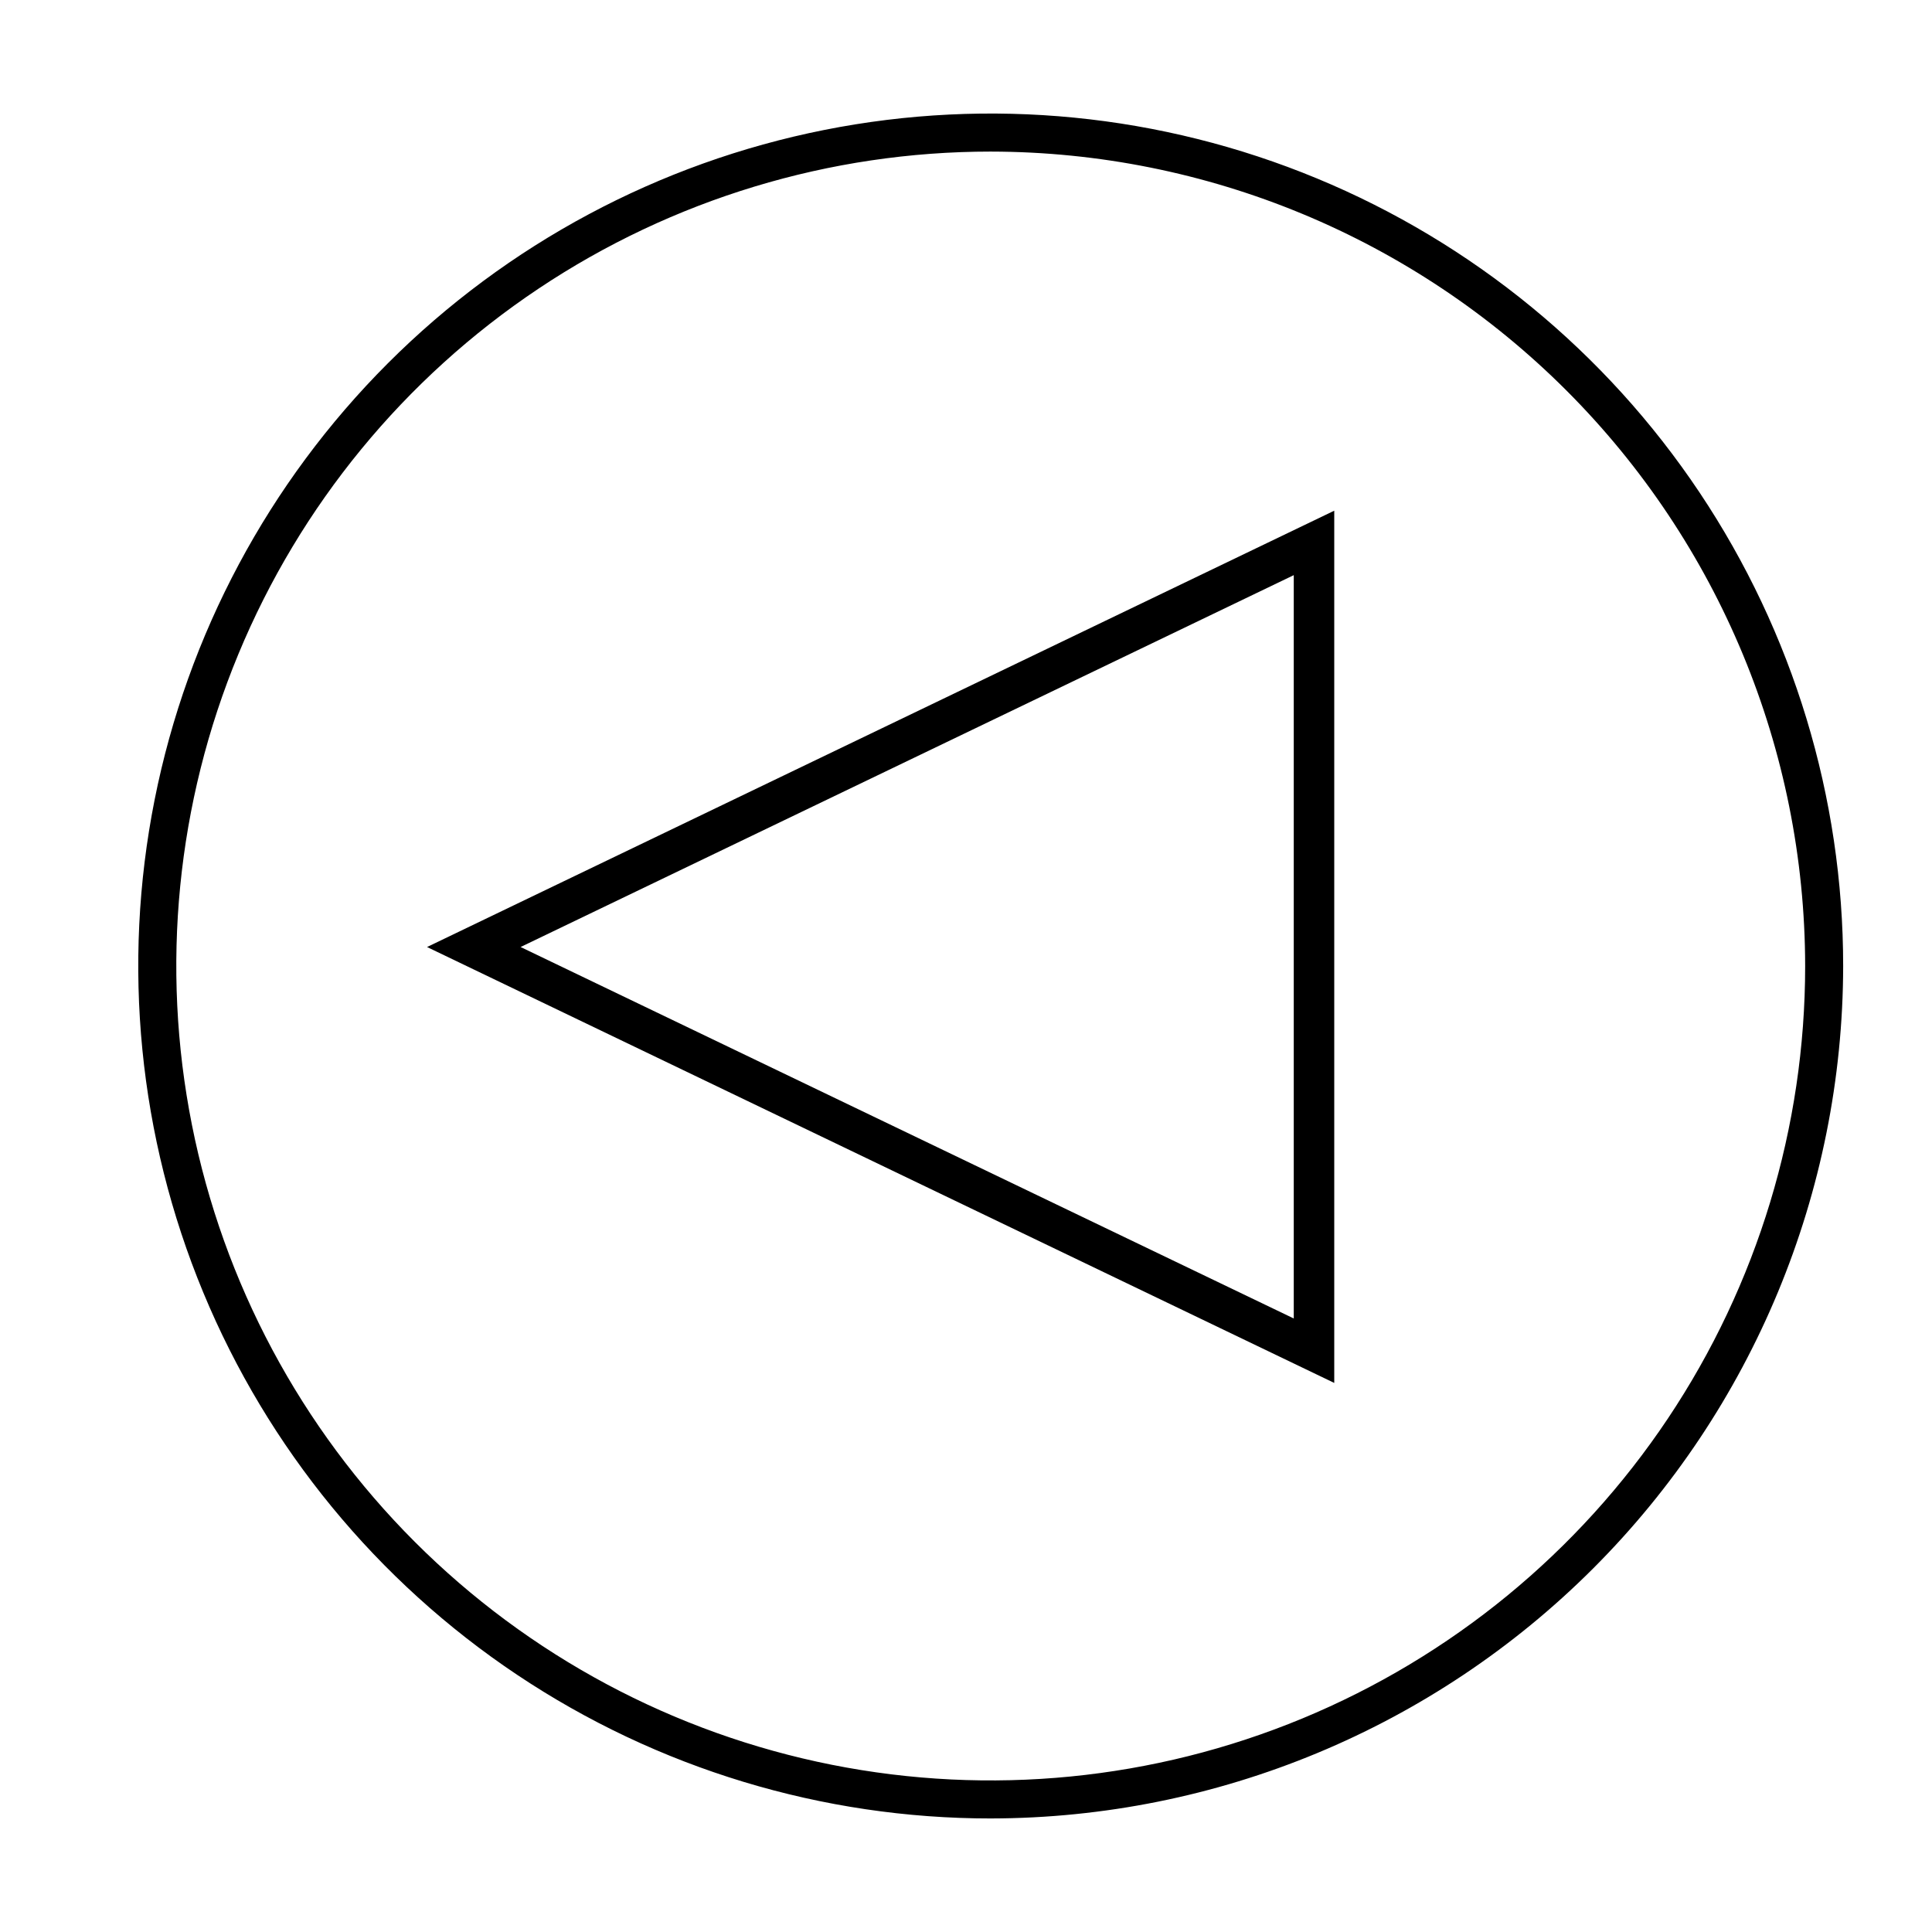
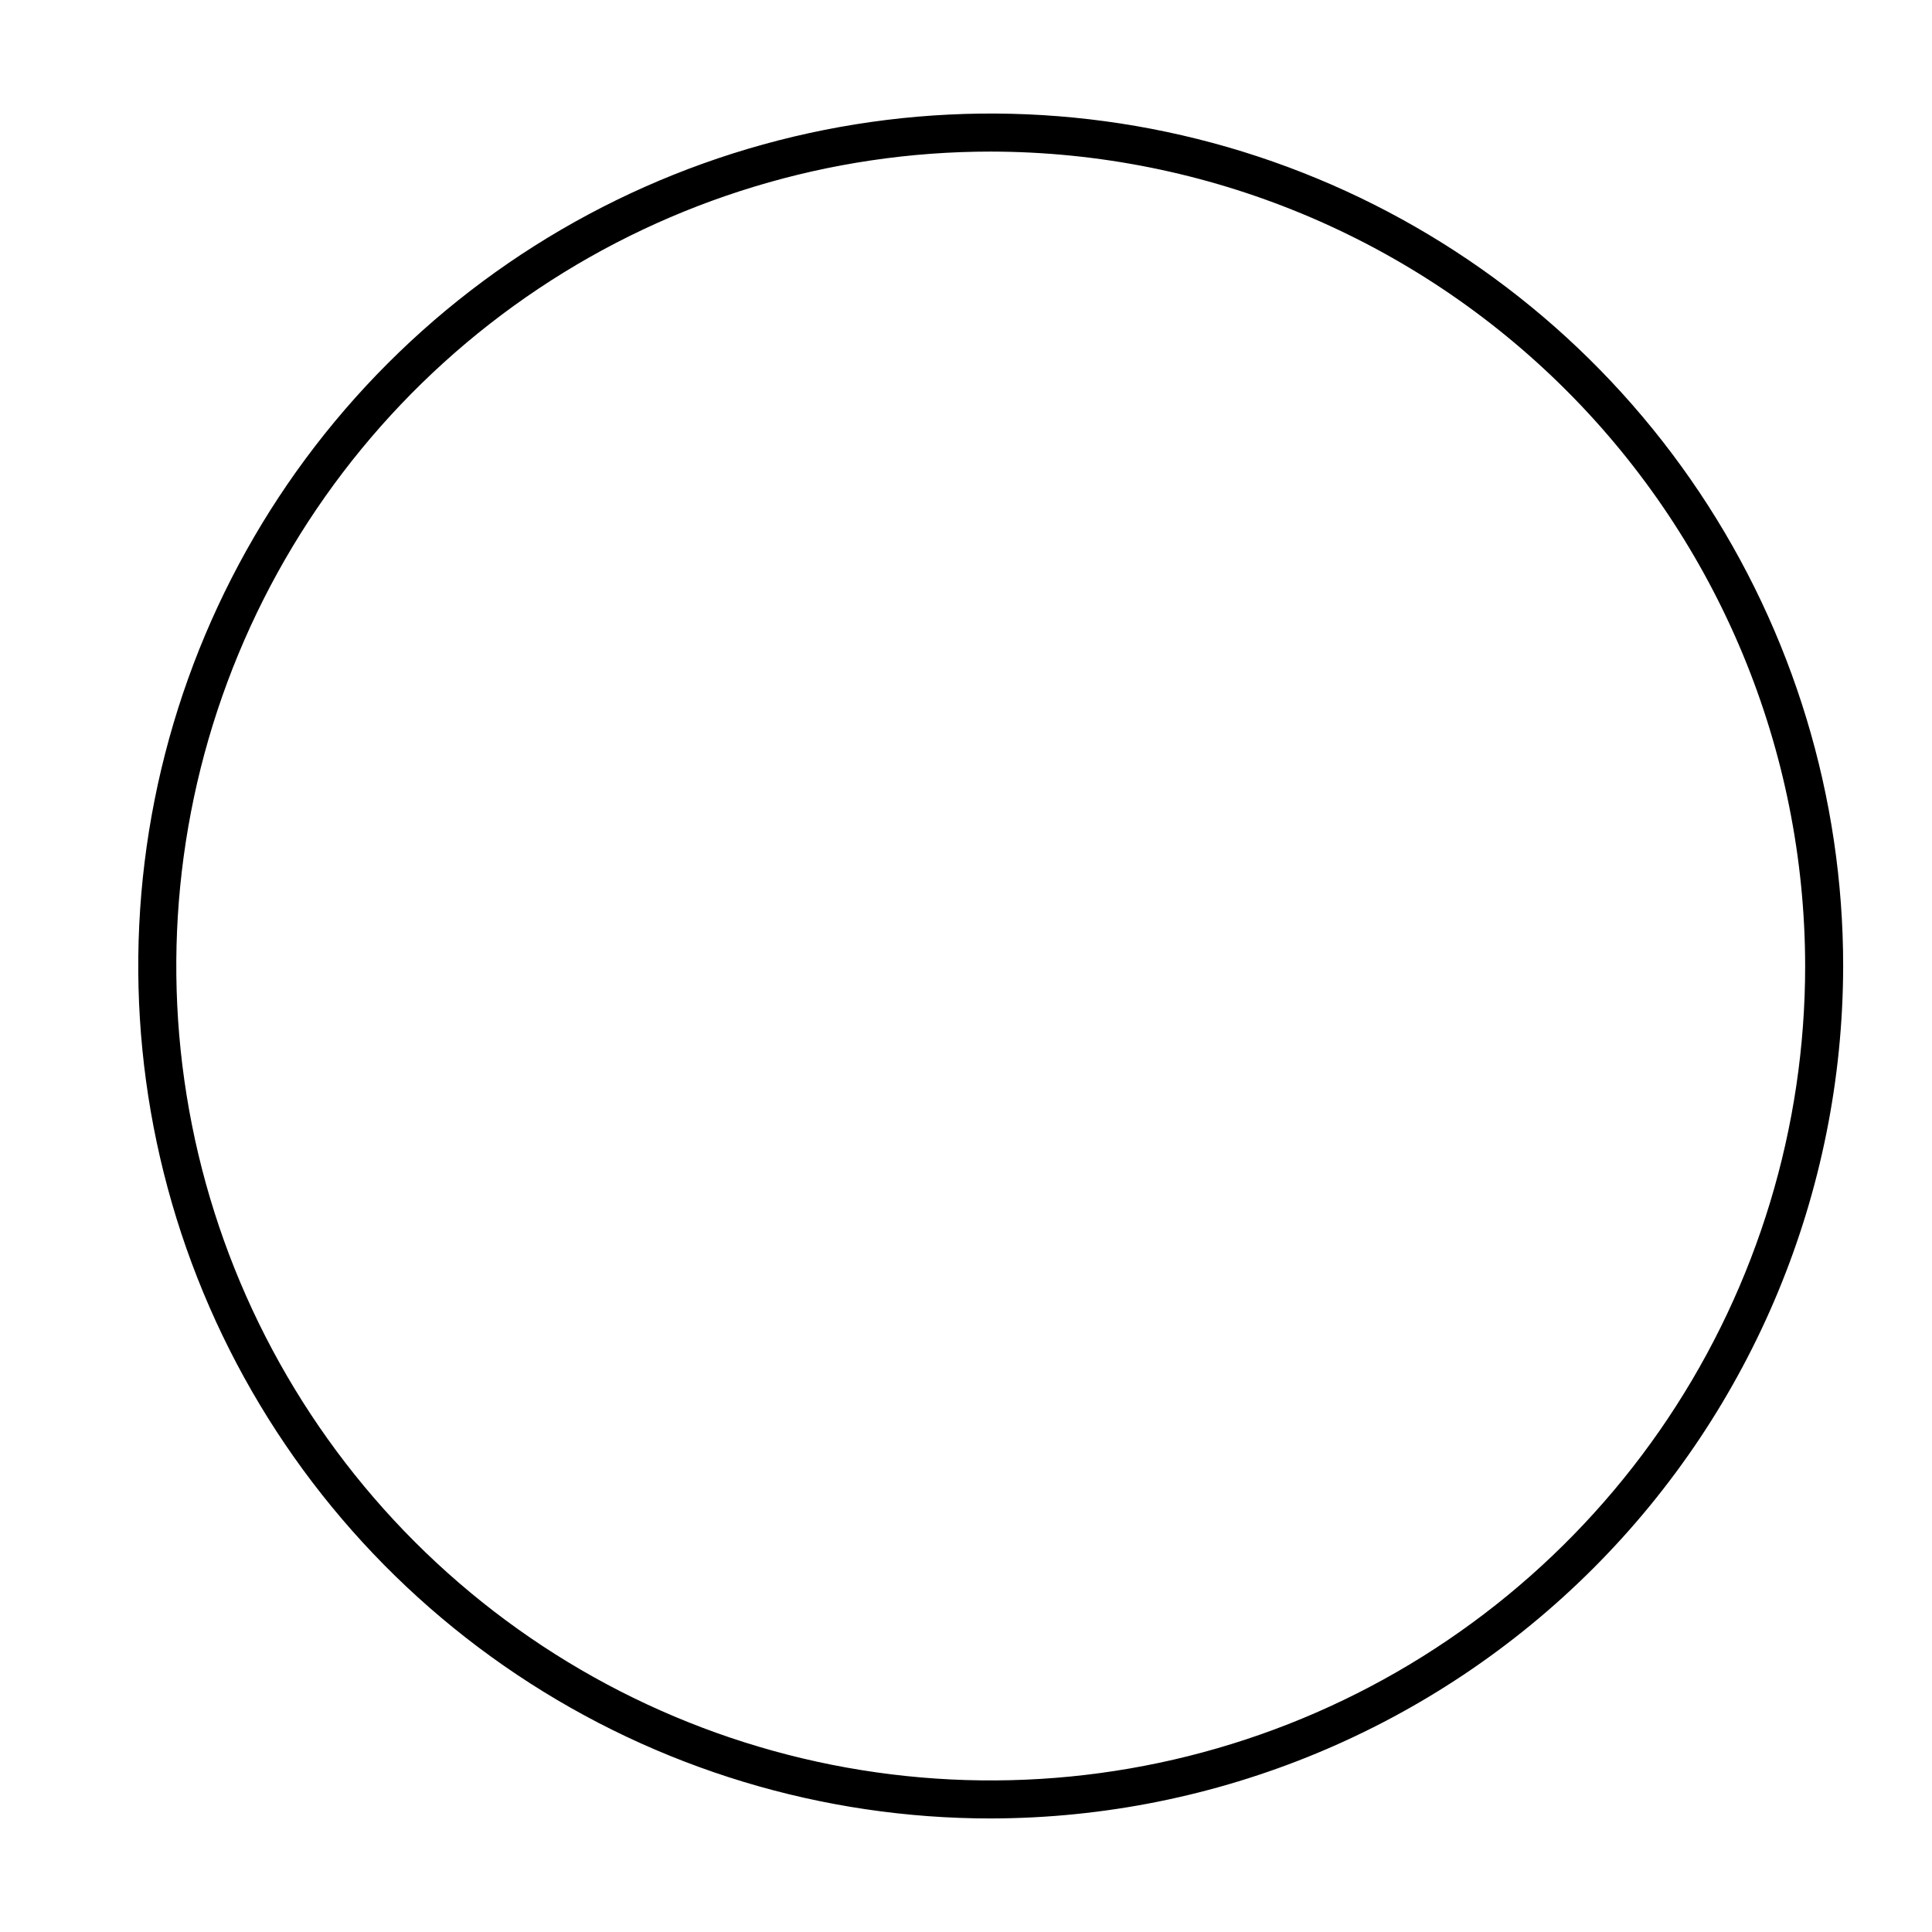
<svg xmlns="http://www.w3.org/2000/svg" fill="#000000" width="800px" height="800px" version="1.1" viewBox="144 144 512 512">
  <g>
-     <path d="m497.59 279.34v231.15l-240.42-115.52zm-10.73 214.07v-196.99l-204.9 98.547z" />
    <path d="m406.6 625.91c-44.684 0.012-88.363-13.23-125.52-38.047-37.16-24.816-66.121-60.098-83.227-101.38-17.105-41.277-21.59-86.703-12.879-130.53 8.711-43.824 30.223-84.082 61.816-115.68 31.59-31.598 71.844-53.117 115.67-61.84 43.824-8.719 89.25-4.25 130.53 12.848s76.566 46.051 101.39 83.203c24.828 37.152 38.078 80.832 38.078 125.52-0.082 59.879-23.902 117.29-66.238 159.63-42.336 42.348-99.738 66.18-159.62 66.273zm0-441.74c-42.688-0.012-84.422 12.637-119.92 36.348s-63.172 57.414-79.516 96.852-20.625 82.836-12.305 124.71c8.324 41.871 28.875 80.332 59.059 110.52 30.184 30.188 68.641 50.75 110.51 59.082 41.871 8.332 85.27 4.062 124.71-12.273 39.441-16.336 73.152-44 96.871-79.492 23.715-35.496 36.375-77.227 36.375-119.91-0.066-57.215-22.82-112.07-63.27-152.53-40.453-40.461-95.297-63.227-152.51-63.305z" />
  </g>
</svg>